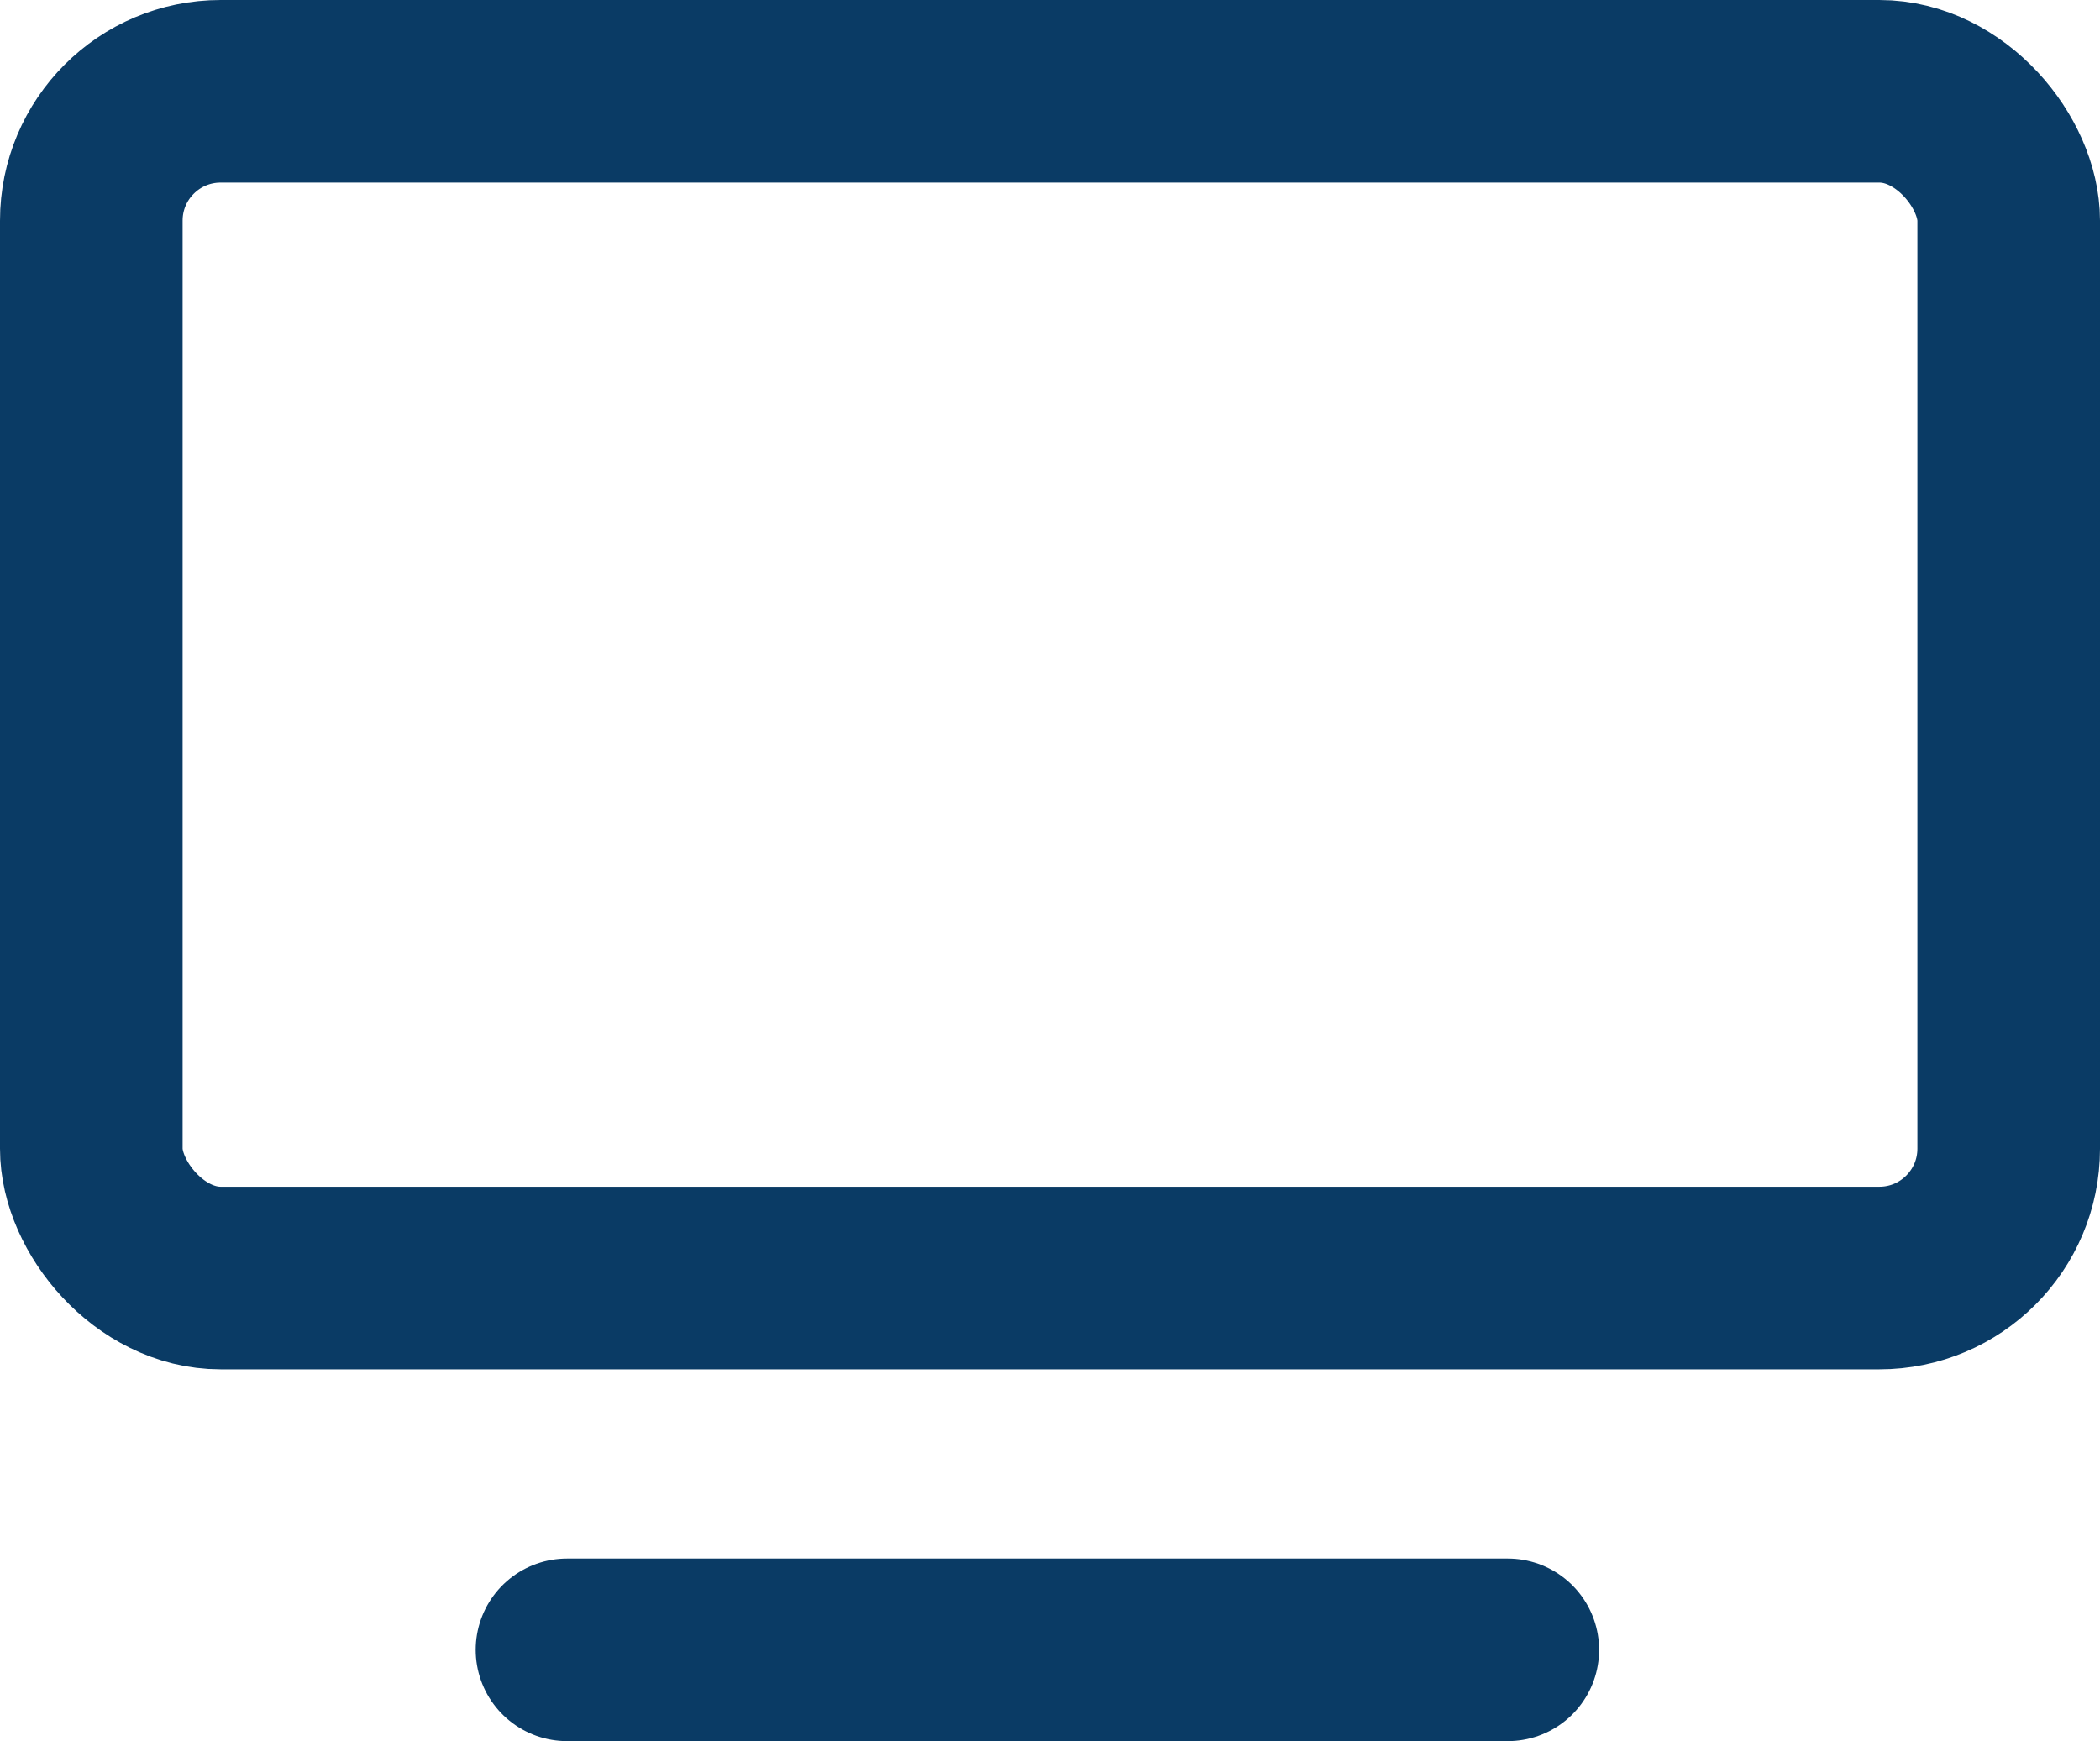
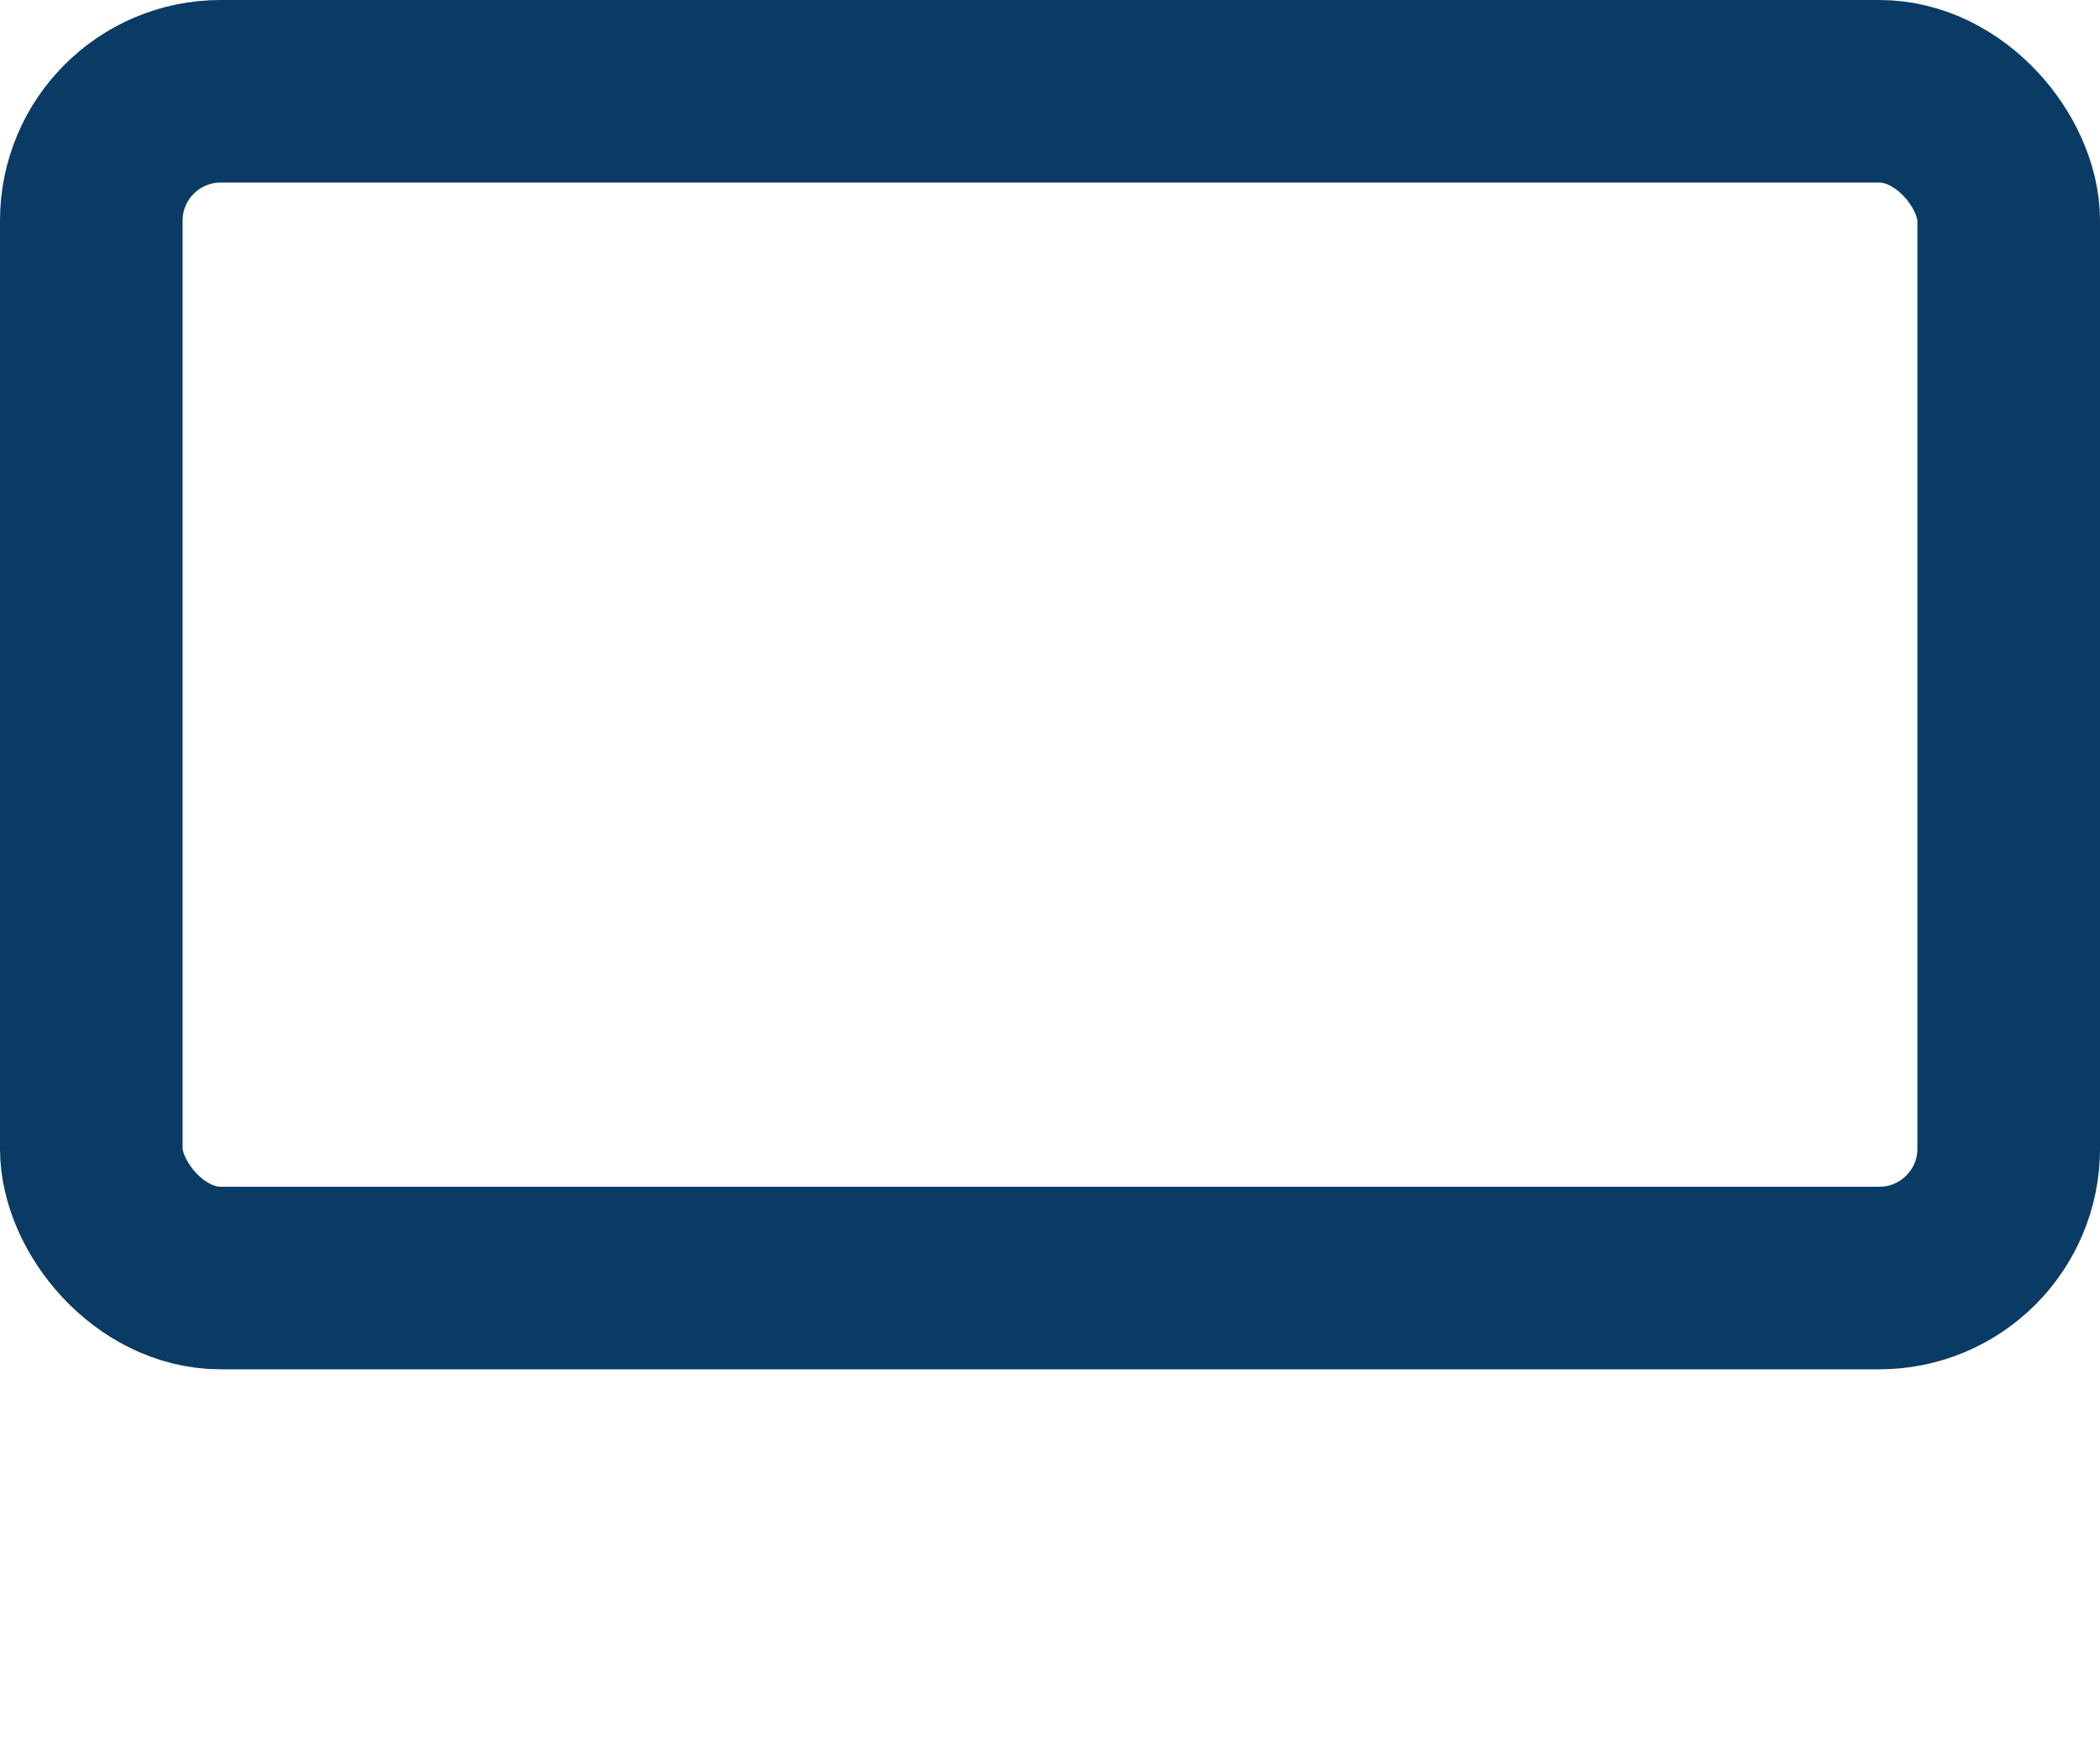
<svg xmlns="http://www.w3.org/2000/svg" width="23" height="19.072">
  <g transform="translate(-3452.43 -1759.62)" fill="none" stroke="#0a3b65" stroke-linecap="round" stroke-linejoin="round" stroke-width="2">
    <rect data-name="Rectangle 25825" width="21" height="13" rx="1.417" transform="translate(3453.43 1760.62)" />
-     <path data-name="Line 236" d="M3458.64 1777.693h10.304" />
  </g>
</svg>